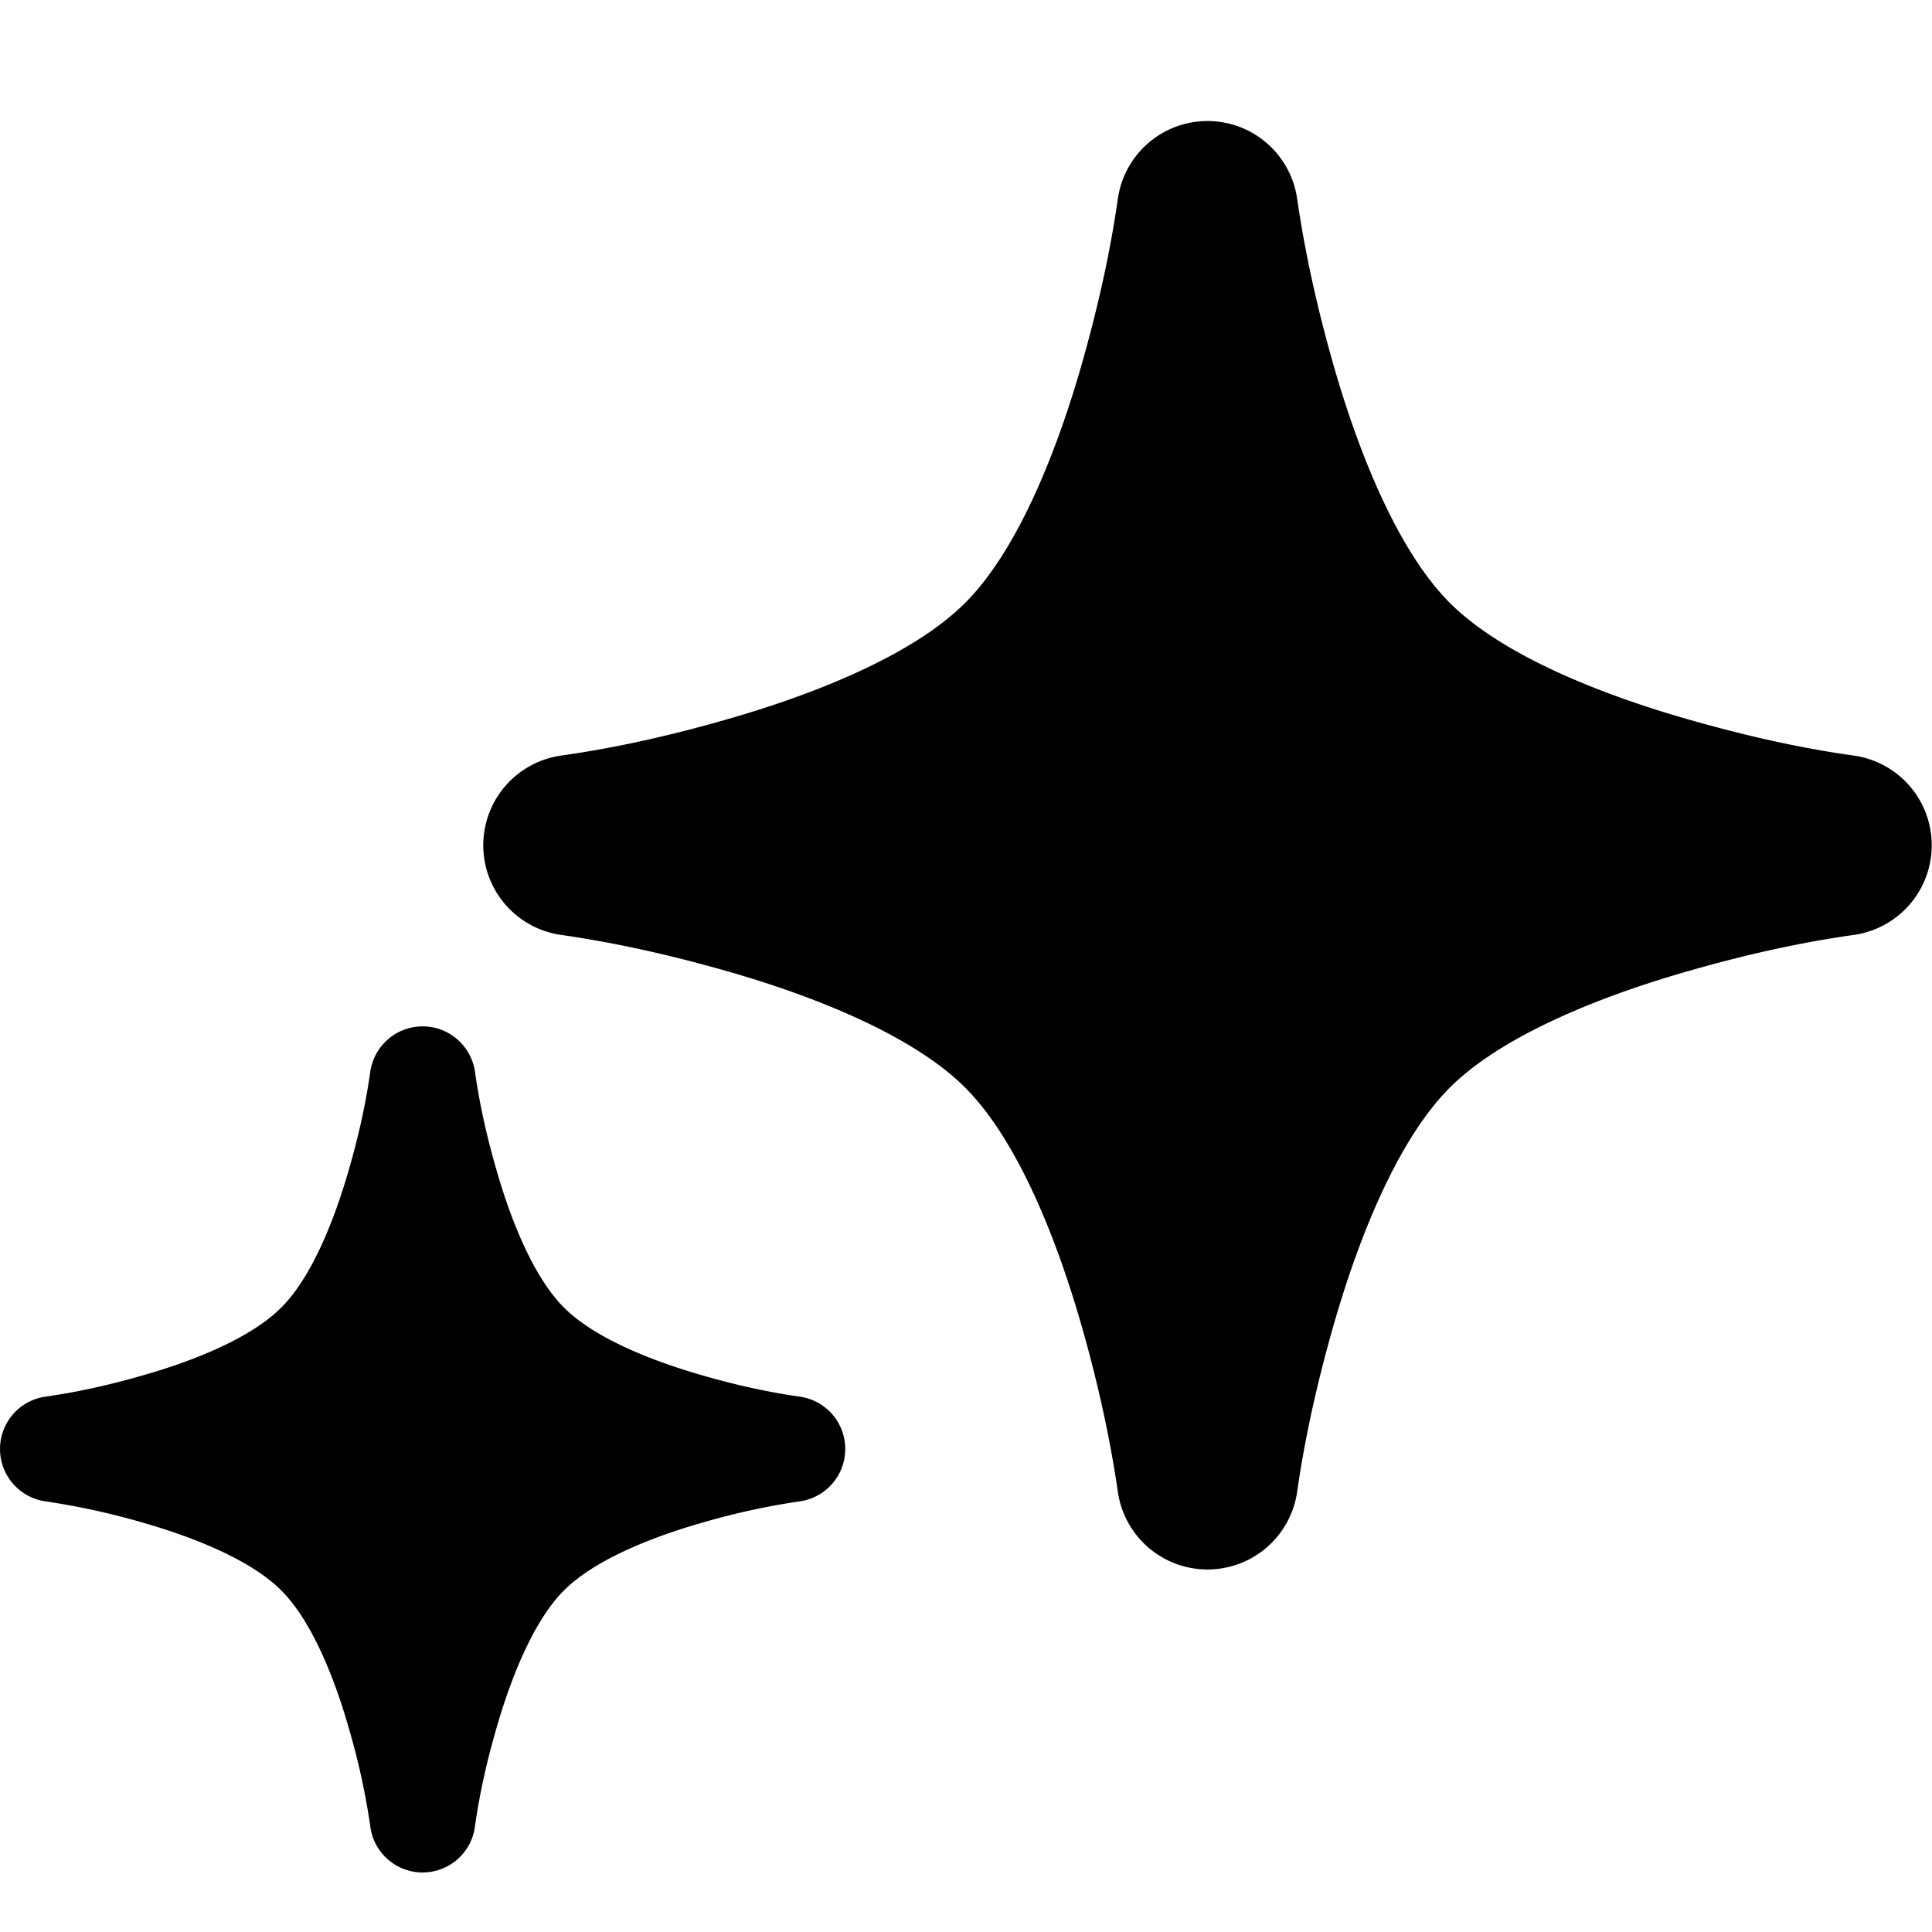
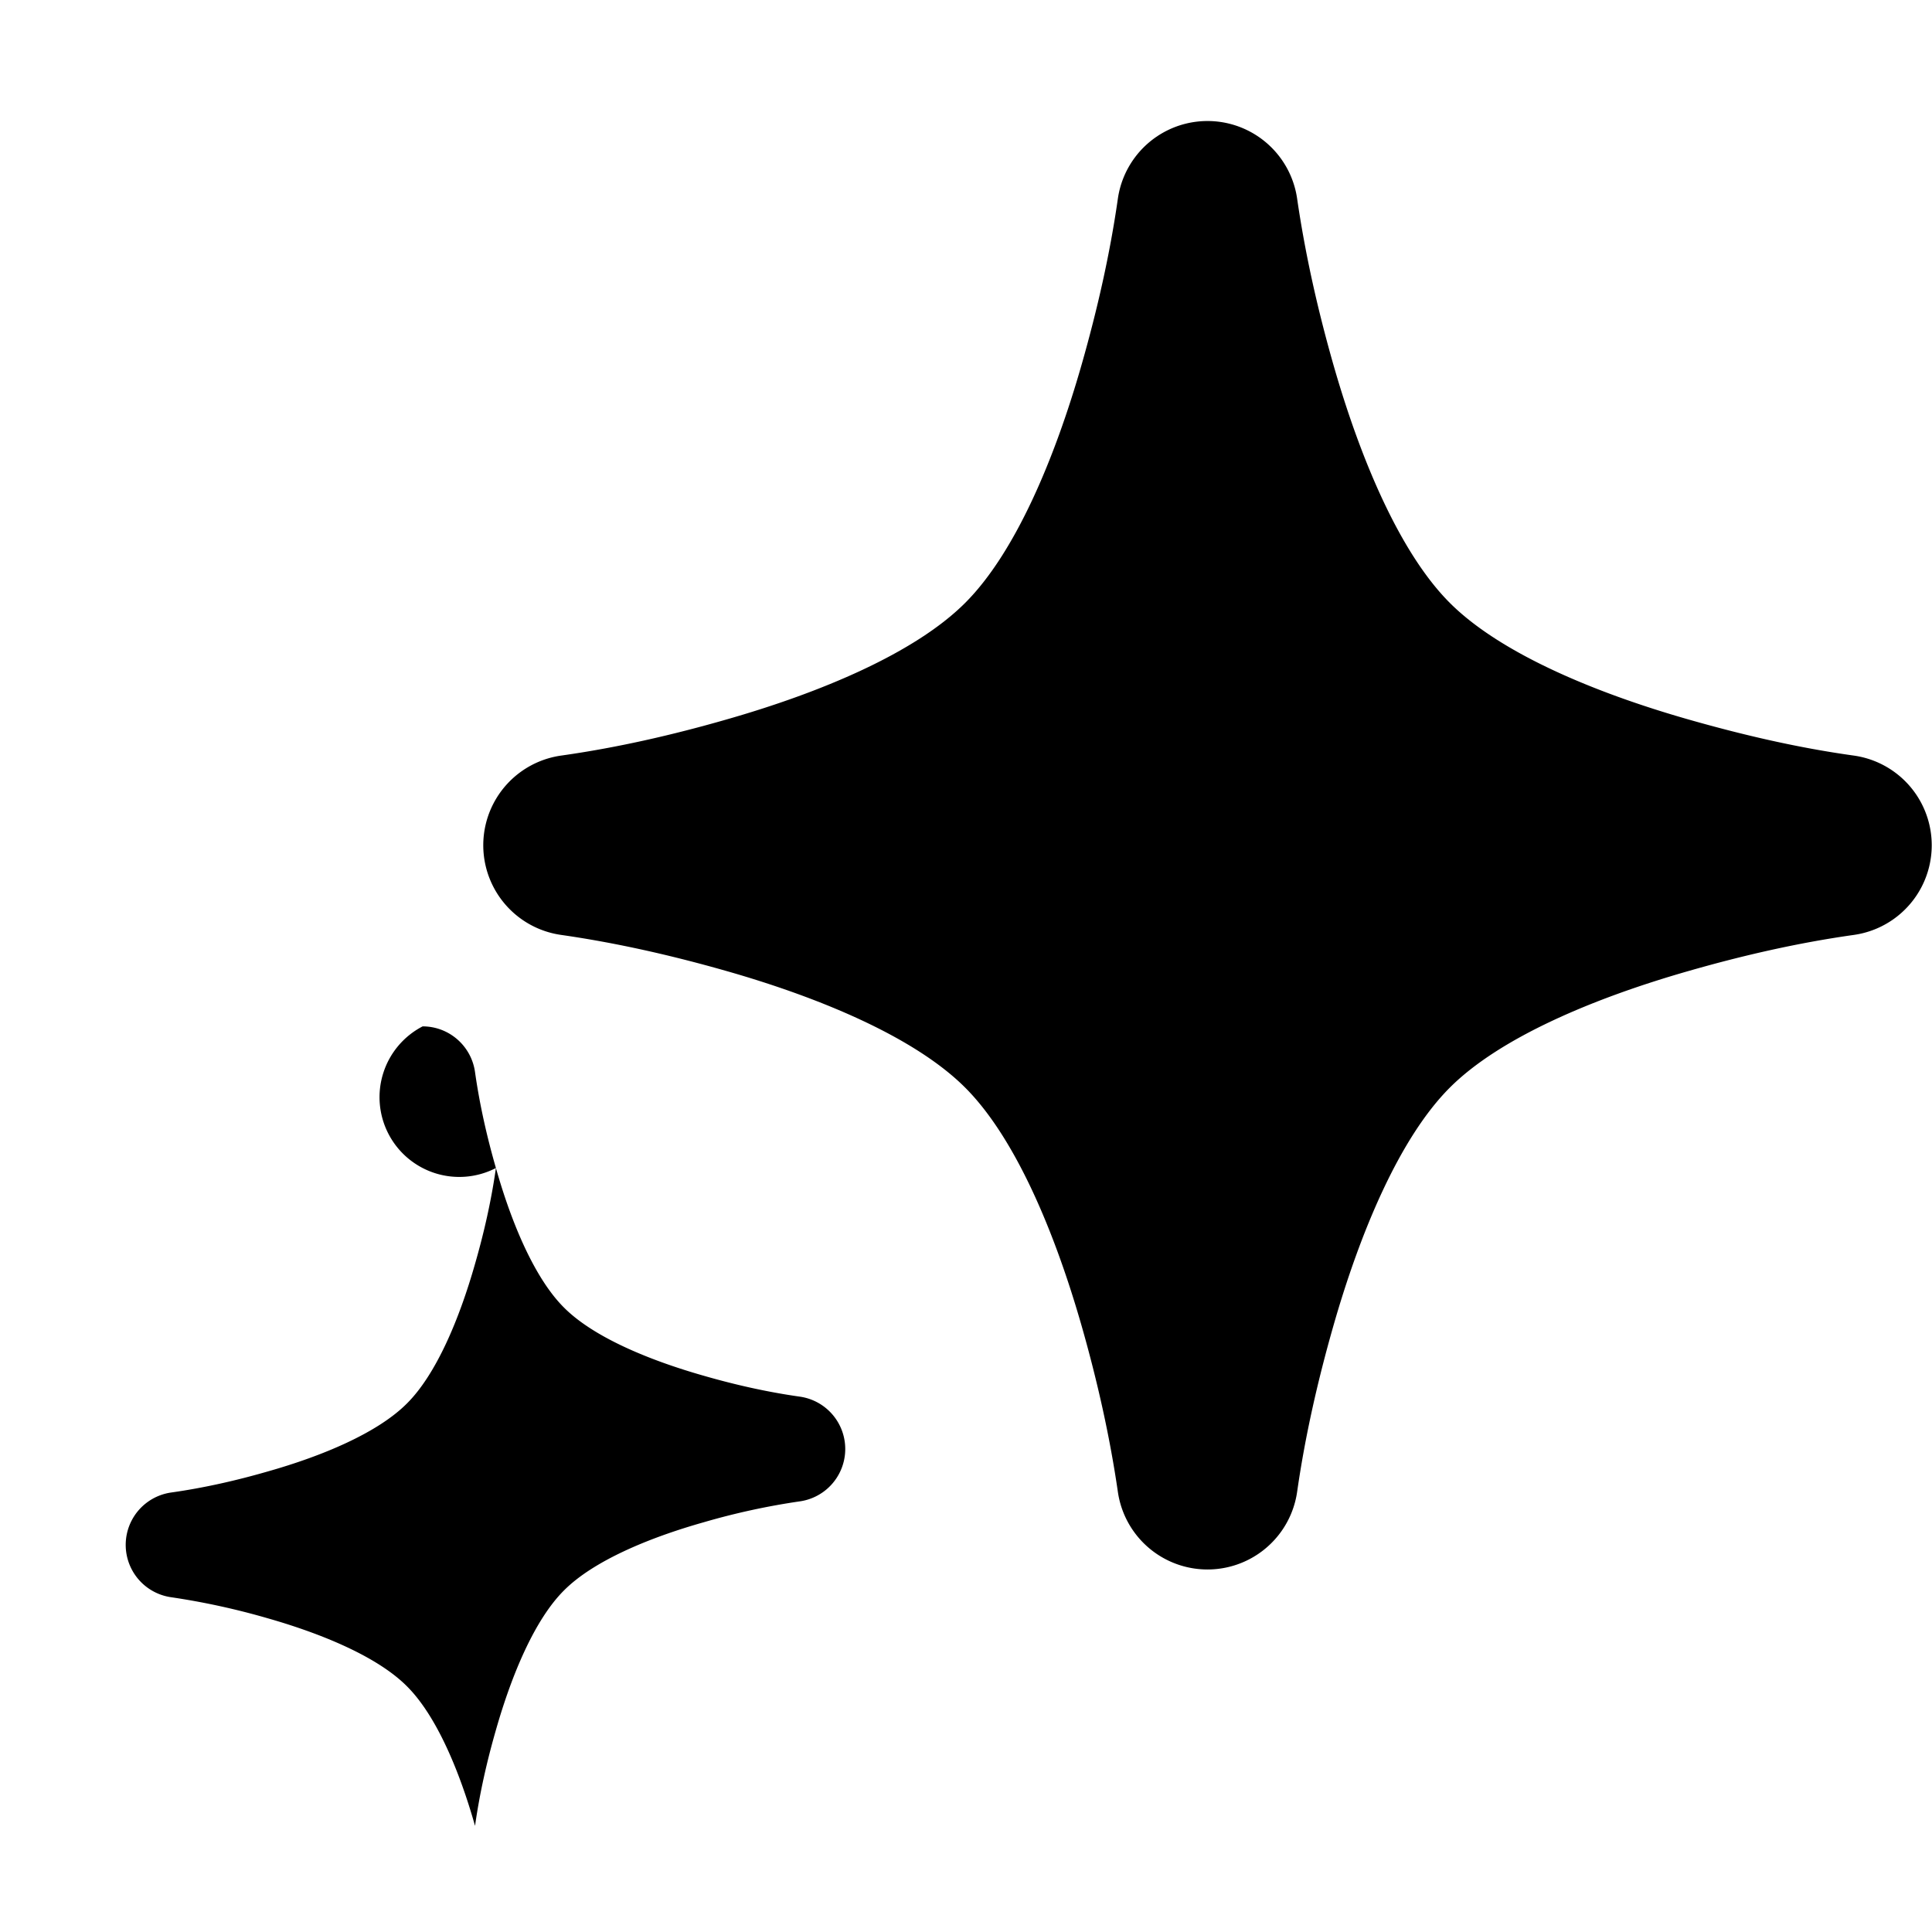
<svg xmlns="http://www.w3.org/2000/svg" fill="none" viewBox="0 0 16 16" class="acv-icon">
-   <path fill="currentColor" d="M10.743 1.65a.75.75 0 0 0-1.486 0c-.066.46-.17.915-.297 1.361-.225.79-.553 1.568-.967 1.982-.414.414-1.193.742-1.982.967-.446.128-.901.232-1.361.297a.75.75 0 0 0 0 1.486c.46.066.915.17 1.361.297.79.225 1.568.553 1.982.967.414.414.742 1.193.967 1.982.127.446.23.902.297 1.361a.75.75 0 0 0 1.486 0c.066-.46.17-.915.297-1.361.225-.79.553-1.568.967-1.982.414-.414 1.193-.742 1.982-.967.446-.128.901-.232 1.361-.297a.75.75 0 0 0 0-1.486c-.46-.064-.915-.17-1.361-.297-.79-.225-1.568-.553-1.982-.967-.414-.414-.742-1.193-.967-1.982-.127-.446-.23-.902-.297-1.361ZM3.5 8.5c.219 0 .404.162.434.379.038.268.098.534.173.794.13.46.322.915.564 1.156.241.242.696.433 1.156.564.26.075.526.135.794.173a.438.438 0 0 1 0 .868 5.856 5.856 0 0 0-.794.173c-.46.13-.915.322-1.156.564-.242.241-.433.696-.564 1.156-.075.26-.135.526-.173.794a.437.437 0 0 1-.868 0 5.861 5.861 0 0 0-.173-.794c-.13-.46-.322-.915-.564-1.156-.241-.242-.696-.433-1.156-.564a6.017 6.017 0 0 0-.794-.173.438.438 0 0 1 0-.868c.268-.038.534-.098.794-.173.46-.13.915-.322 1.156-.564.242-.241.433-.696.564-1.156.075-.26.135-.526.173-.794A.438.438 0 0 1 3.5 8.5Z" />
+   <path fill="currentColor" d="M10.743 1.65a.75.75 0 0 0-1.486 0c-.066.46-.17.915-.297 1.361-.225.79-.553 1.568-.967 1.982-.414.414-1.193.742-1.982.967-.446.128-.901.232-1.361.297a.75.75 0 0 0 0 1.486c.46.066.915.17 1.361.297.79.225 1.568.553 1.982.967.414.414.742 1.193.967 1.982.127.446.23.902.297 1.361a.75.75 0 0 0 1.486 0c.066-.46.17-.915.297-1.361.225-.79.553-1.568.967-1.982.414-.414 1.193-.742 1.982-.967.446-.128.901-.232 1.361-.297a.75.75 0 0 0 0-1.486c-.46-.064-.915-.17-1.361-.297-.79-.225-1.568-.553-1.982-.967-.414-.414-.742-1.193-.967-1.982-.127-.446-.23-.902-.297-1.361ZM3.5 8.5c.219 0 .404.162.434.379.038.268.098.534.173.794.13.46.322.915.564 1.156.241.242.696.433 1.156.564.26.075.526.135.794.173a.438.438 0 0 1 0 .868 5.856 5.856 0 0 0-.794.173c-.46.13-.915.322-1.156.564-.242.241-.433.696-.564 1.156-.075.26-.135.526-.173.794c-.13-.46-.322-.915-.564-1.156-.241-.242-.696-.433-1.156-.564a6.017 6.017 0 0 0-.794-.173.438.438 0 0 1 0-.868c.268-.038.534-.098.794-.173.46-.13.915-.322 1.156-.564.242-.241.433-.696.564-1.156.075-.26.135-.526.173-.794A.438.438 0 0 1 3.5 8.5Z" />
</svg>